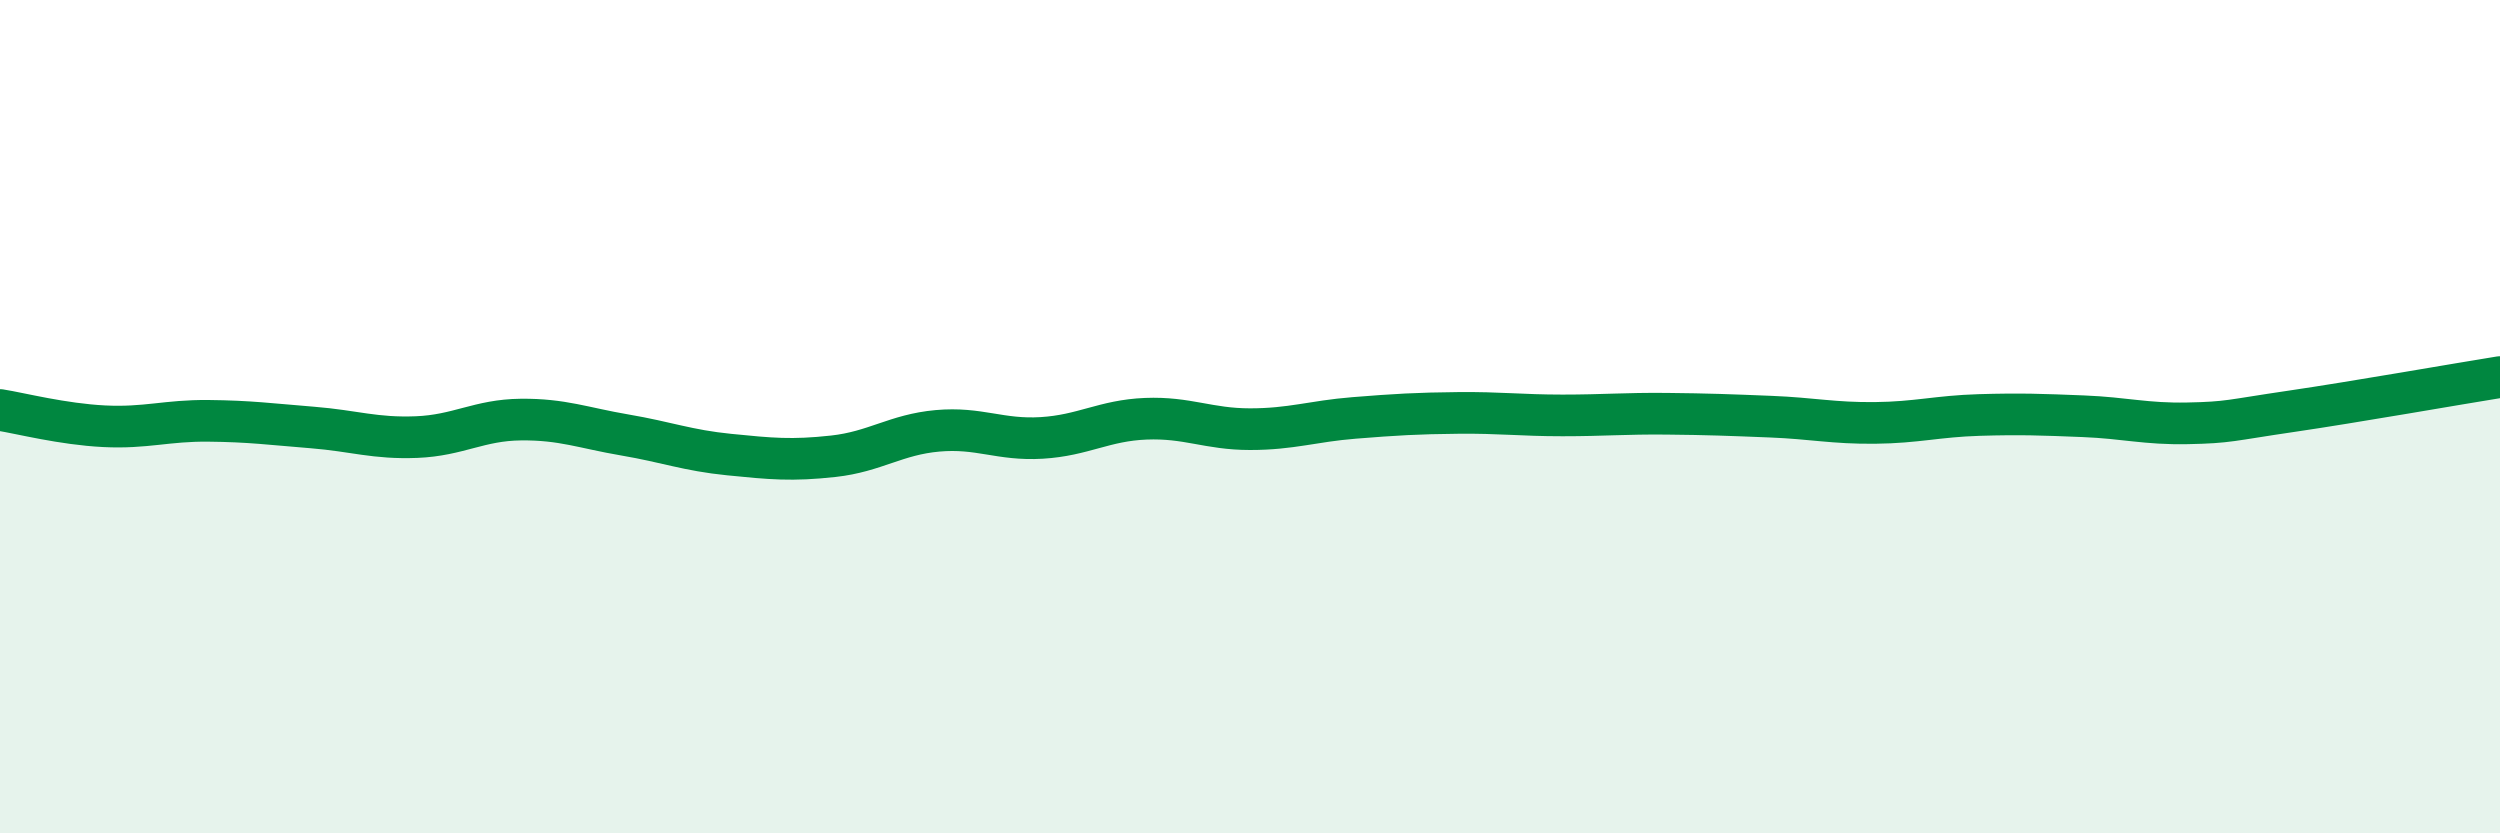
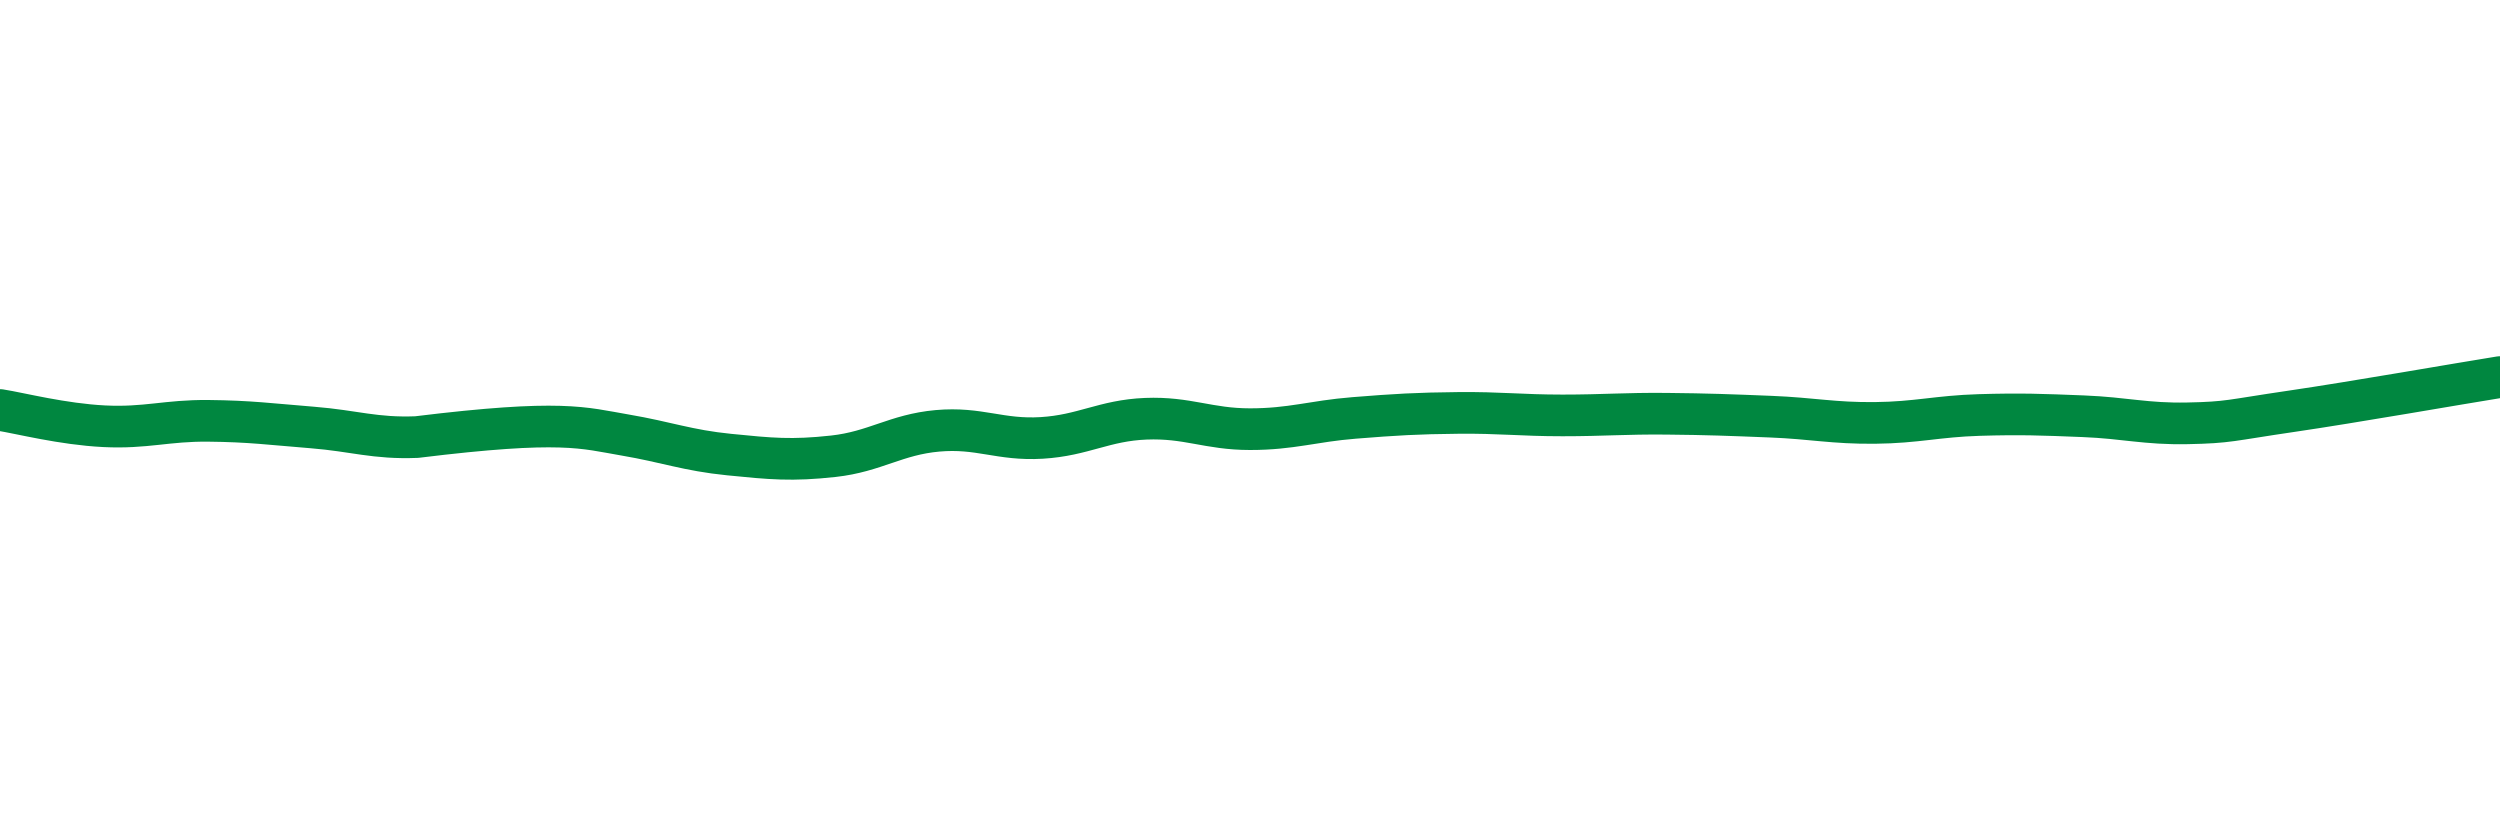
<svg xmlns="http://www.w3.org/2000/svg" width="60" height="20" viewBox="0 0 60 20">
-   <path d="M 0,9.84 C 0.5,9.92 1.5,10.18 2.5,10.23 C 3.5,10.28 4,10.09 5,10.1 C 6,10.11 6.5,10.18 7.5,10.26 C 8.5,10.34 9,10.53 10,10.49 C 11,10.45 11.5,10.08 12.5,10.07 C 13.5,10.06 14,10.27 15,10.44 C 16,10.61 16.5,10.81 17.5,10.91 C 18.5,11.01 19,11.06 20,10.95 C 21,10.84 21.5,10.43 22.5,10.34 C 23.5,10.25 24,10.57 25,10.51 C 26,10.45 26.5,10.09 27.5,10.05 C 28.5,10.01 29,10.3 30,10.3 C 31,10.3 31.5,10.11 32.5,10.03 C 33.5,9.95 34,9.92 35,9.91 C 36,9.9 36.5,9.97 37.5,9.97 C 38.5,9.97 39,9.92 40,9.93 C 41,9.94 41.5,9.96 42.5,10 C 43.5,10.04 44,10.16 45,10.15 C 46,10.14 46.5,9.99 47.5,9.96 C 48.5,9.93 49,9.95 50,9.99 C 51,10.03 51.5,10.18 52.5,10.16 C 53.5,10.14 53.5,10.09 55,9.87 C 56.5,9.65 59,9.21 60,9.05L60 20L0 20Z" fill="#008740" opacity="0.1" stroke-linecap="round" stroke-linejoin="round" />
-   <path d="M 0,9.84 C 0.5,9.92 1.5,10.18 2.5,10.23 C 3.5,10.28 4,10.09 5,10.1 C 6,10.11 6.5,10.18 7.5,10.26 C 8.5,10.34 9,10.53 10,10.49 C 11,10.45 11.5,10.08 12.5,10.07 C 13.5,10.06 14,10.27 15,10.44 C 16,10.61 16.5,10.81 17.5,10.91 C 18.5,11.01 19,11.06 20,10.95 C 21,10.84 21.5,10.43 22.5,10.34 C 23.5,10.25 24,10.57 25,10.51 C 26,10.45 26.5,10.09 27.5,10.05 C 28.5,10.01 29,10.3 30,10.3 C 31,10.3 31.5,10.11 32.5,10.03 C 33.5,9.95 34,9.92 35,9.91 C 36,9.9 36.5,9.97 37.5,9.97 C 38.5,9.97 39,9.92 40,9.93 C 41,9.94 41.5,9.96 42.5,10 C 43.5,10.04 44,10.16 45,10.15 C 46,10.14 46.5,9.99 47.5,9.96 C 48.5,9.93 49,9.95 50,9.99 C 51,10.03 51.5,10.18 52.5,10.16 C 53.5,10.14 53.5,10.09 55,9.87 C 56.5,9.65 59,9.21 60,9.05" stroke="#008740" stroke-width="1" fill="none" stroke-linecap="round" stroke-linejoin="round" />
+   <path d="M 0,9.84 C 0.5,9.92 1.5,10.18 2.5,10.23 C 3.5,10.28 4,10.09 5,10.1 C 6,10.11 6.5,10.18 7.5,10.26 C 8.5,10.34 9,10.53 10,10.49 C 13.5,10.06 14,10.27 15,10.44 C 16,10.61 16.5,10.81 17.5,10.91 C 18.5,11.01 19,11.06 20,10.95 C 21,10.84 21.5,10.43 22.5,10.34 C 23.5,10.25 24,10.57 25,10.51 C 26,10.45 26.5,10.09 27.5,10.05 C 28.5,10.01 29,10.3 30,10.3 C 31,10.3 31.5,10.11 32.5,10.03 C 33.5,9.95 34,9.92 35,9.91 C 36,9.9 36.5,9.97 37.5,9.97 C 38.5,9.97 39,9.92 40,9.93 C 41,9.94 41.5,9.96 42.5,10 C 43.5,10.04 44,10.16 45,10.15 C 46,10.14 46.5,9.99 47.5,9.96 C 48.5,9.93 49,9.95 50,9.99 C 51,10.03 51.5,10.18 52.5,10.16 C 53.5,10.14 53.5,10.09 55,9.87 C 56.5,9.65 59,9.21 60,9.05" stroke="#008740" stroke-width="1" fill="none" stroke-linecap="round" stroke-linejoin="round" />
</svg>